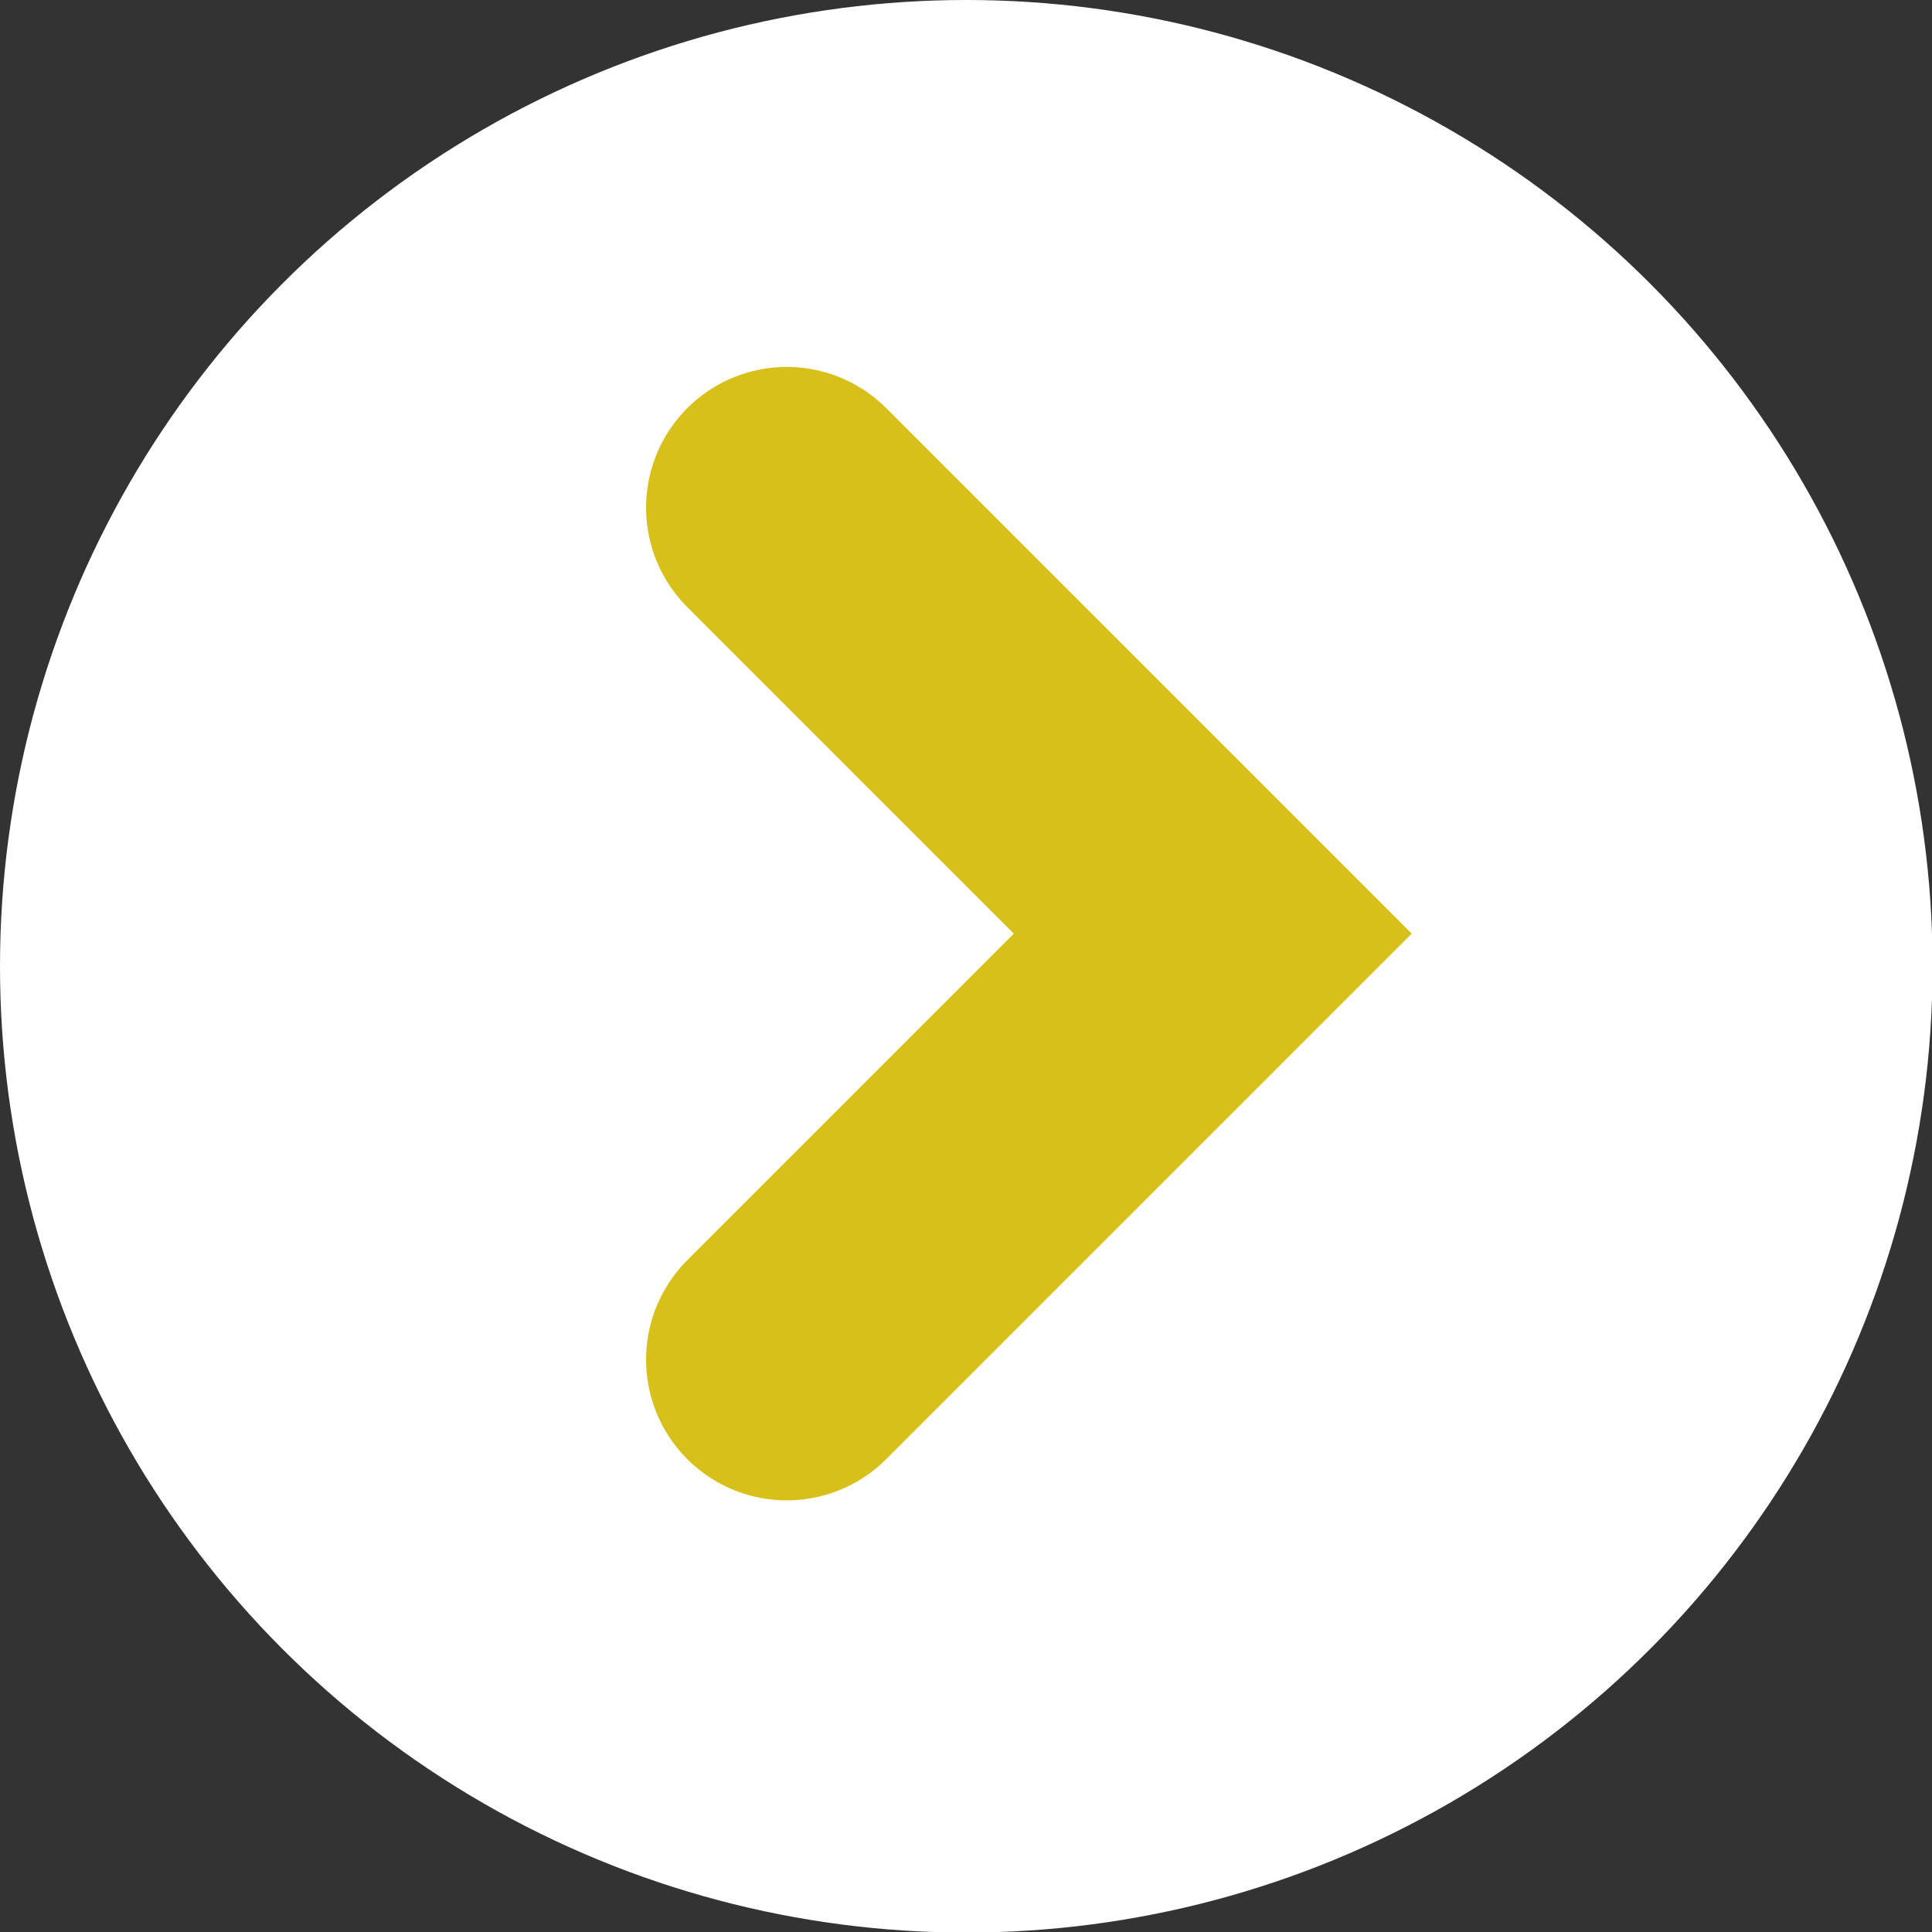
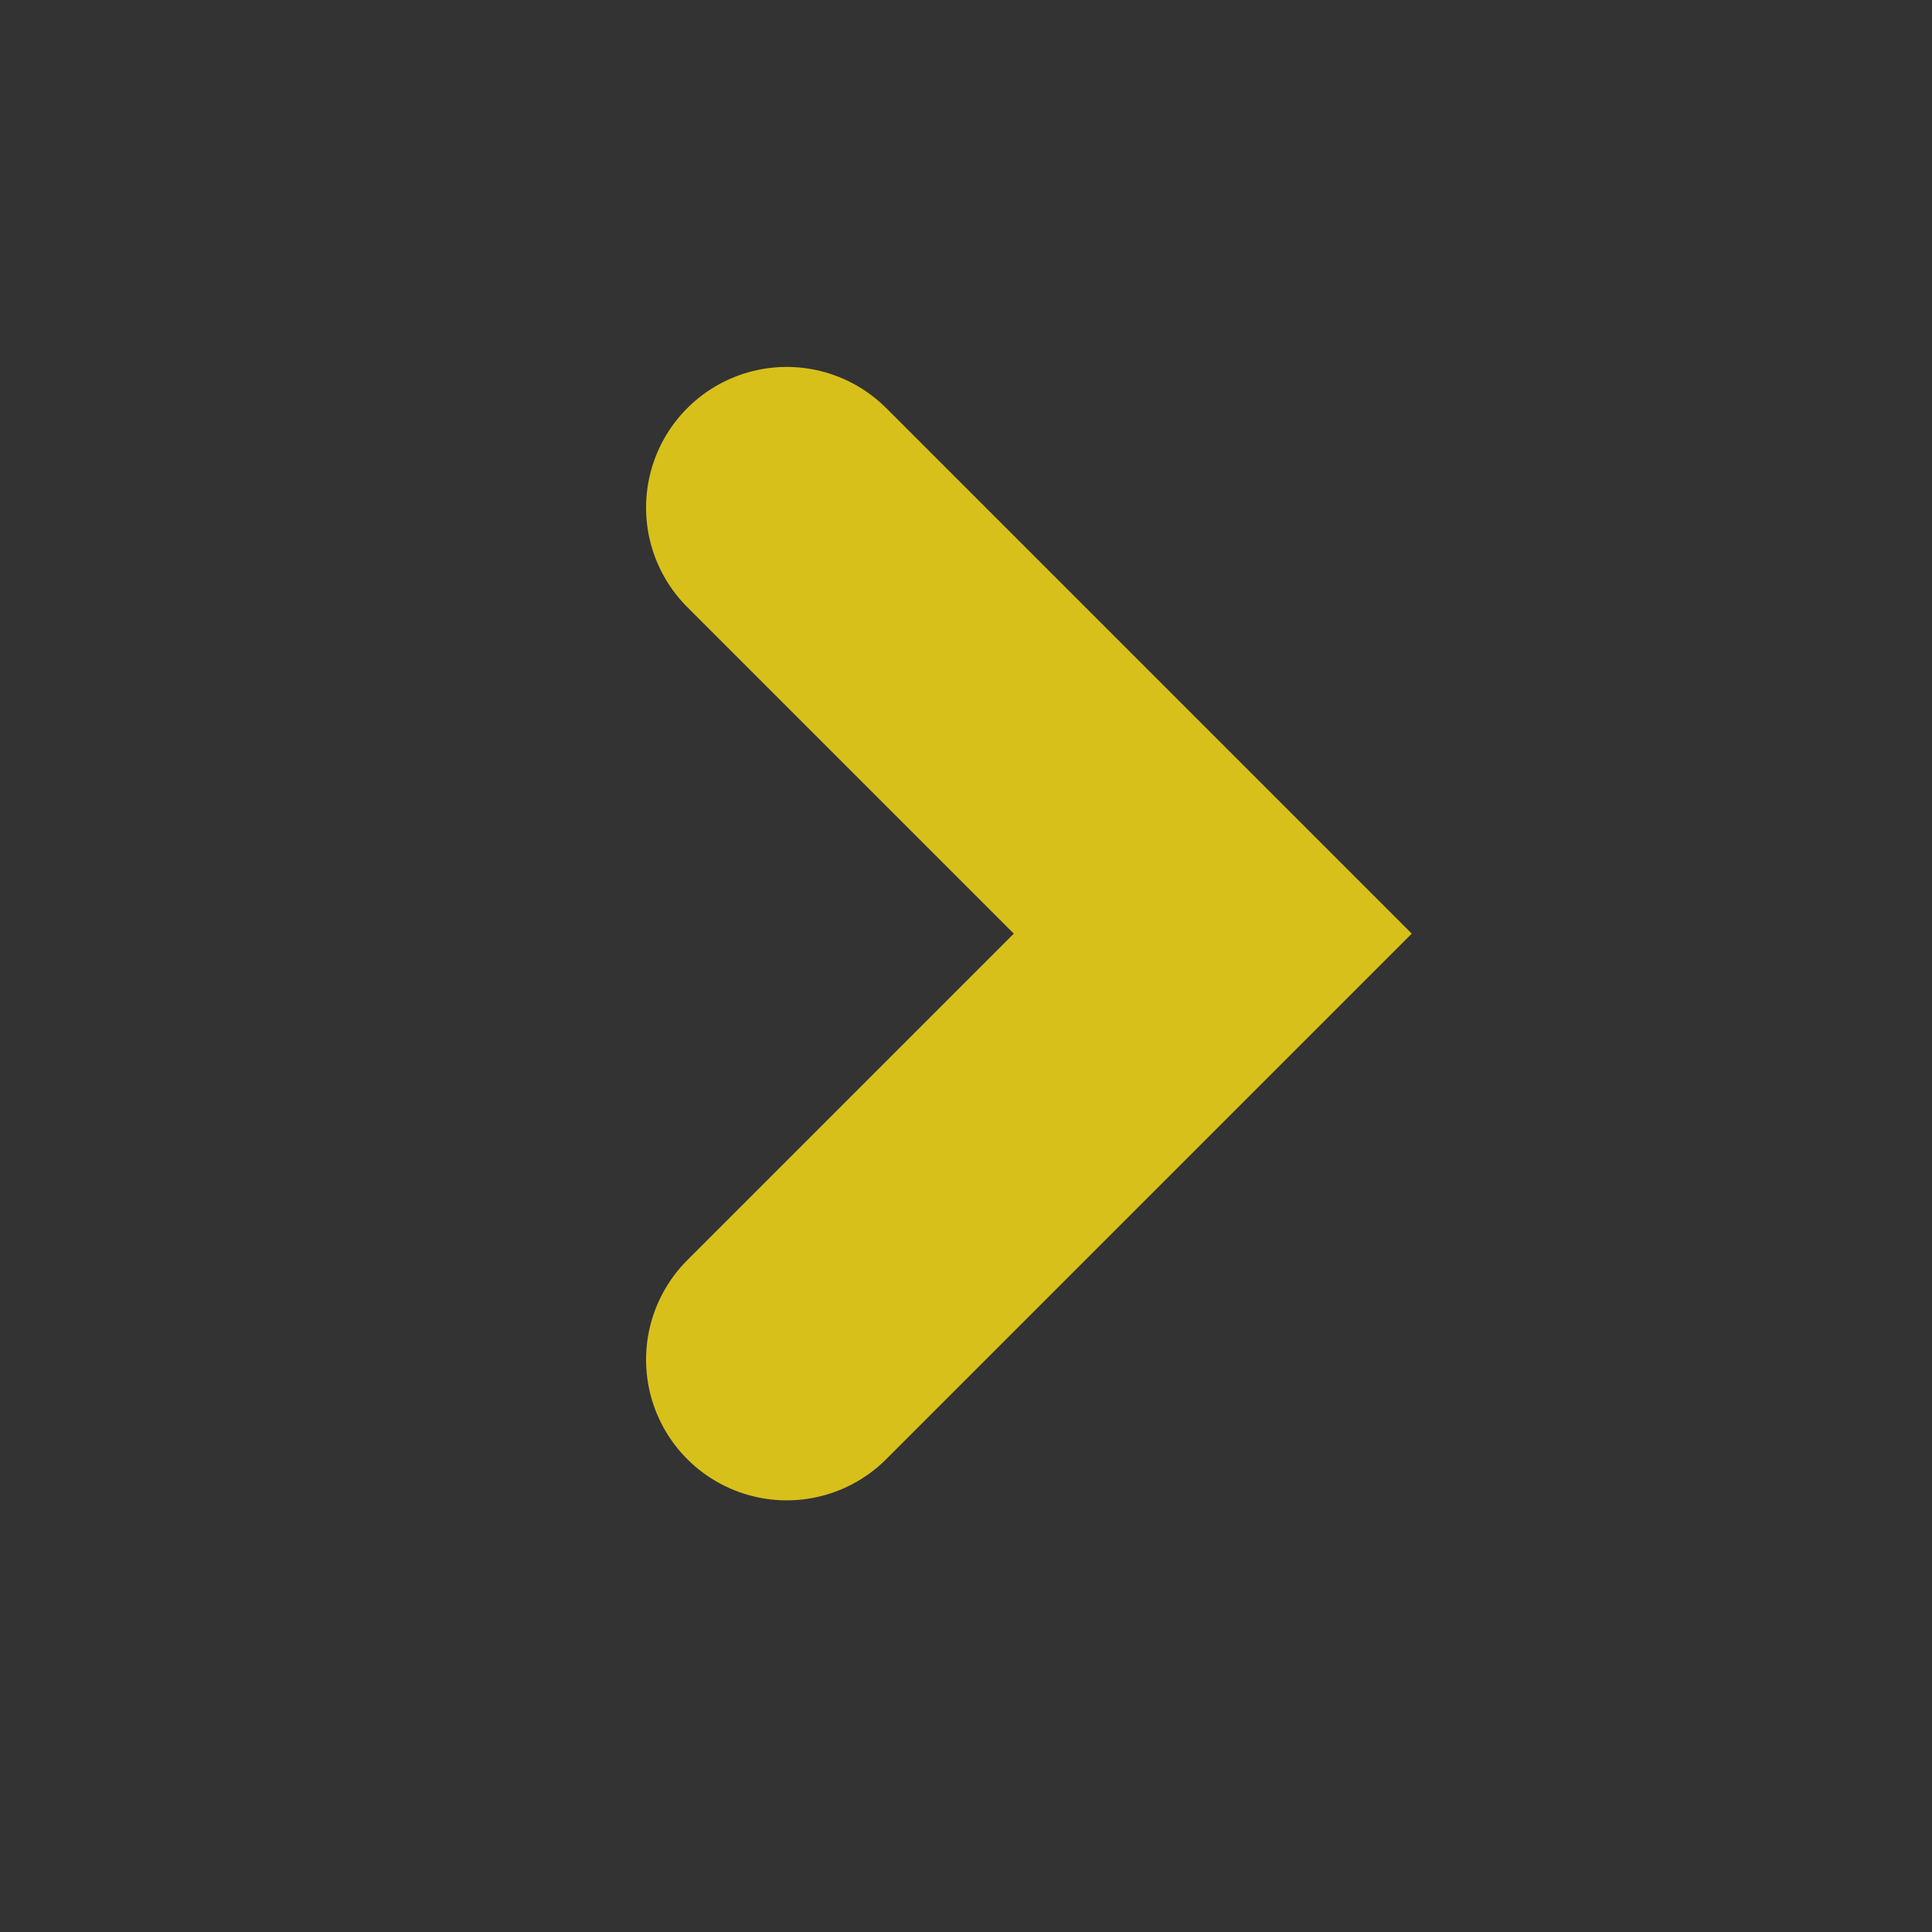
<svg xmlns="http://www.w3.org/2000/svg" id="_レイヤー_2" data-name="レイヤー_2" viewBox="0 0 34.33 34.33">
  <rect x="0" y="0" width="34.33" height="34.33" fill="#333333" stroke="none" />
  <defs>
    <style>
      .cls-1 {
        fill: none;
        stroke: #d8c01b;
        stroke-linecap: round;
        stroke-miterlimit: 10;
        stroke-width: 5px;
      }

      .cls-2 {
        fill: #fff;
      }
    </style>
  </defs>
  <g id="_デザイン" data-name="デザイン">
    <g>
-       <circle class="cls-2" cx="17.17" cy="17.17" r="17.17" />
      <polyline class="cls-1" points="13.98 9.02 21.55 16.59 13.98 24.16" />
    </g>
  </g>
</svg>